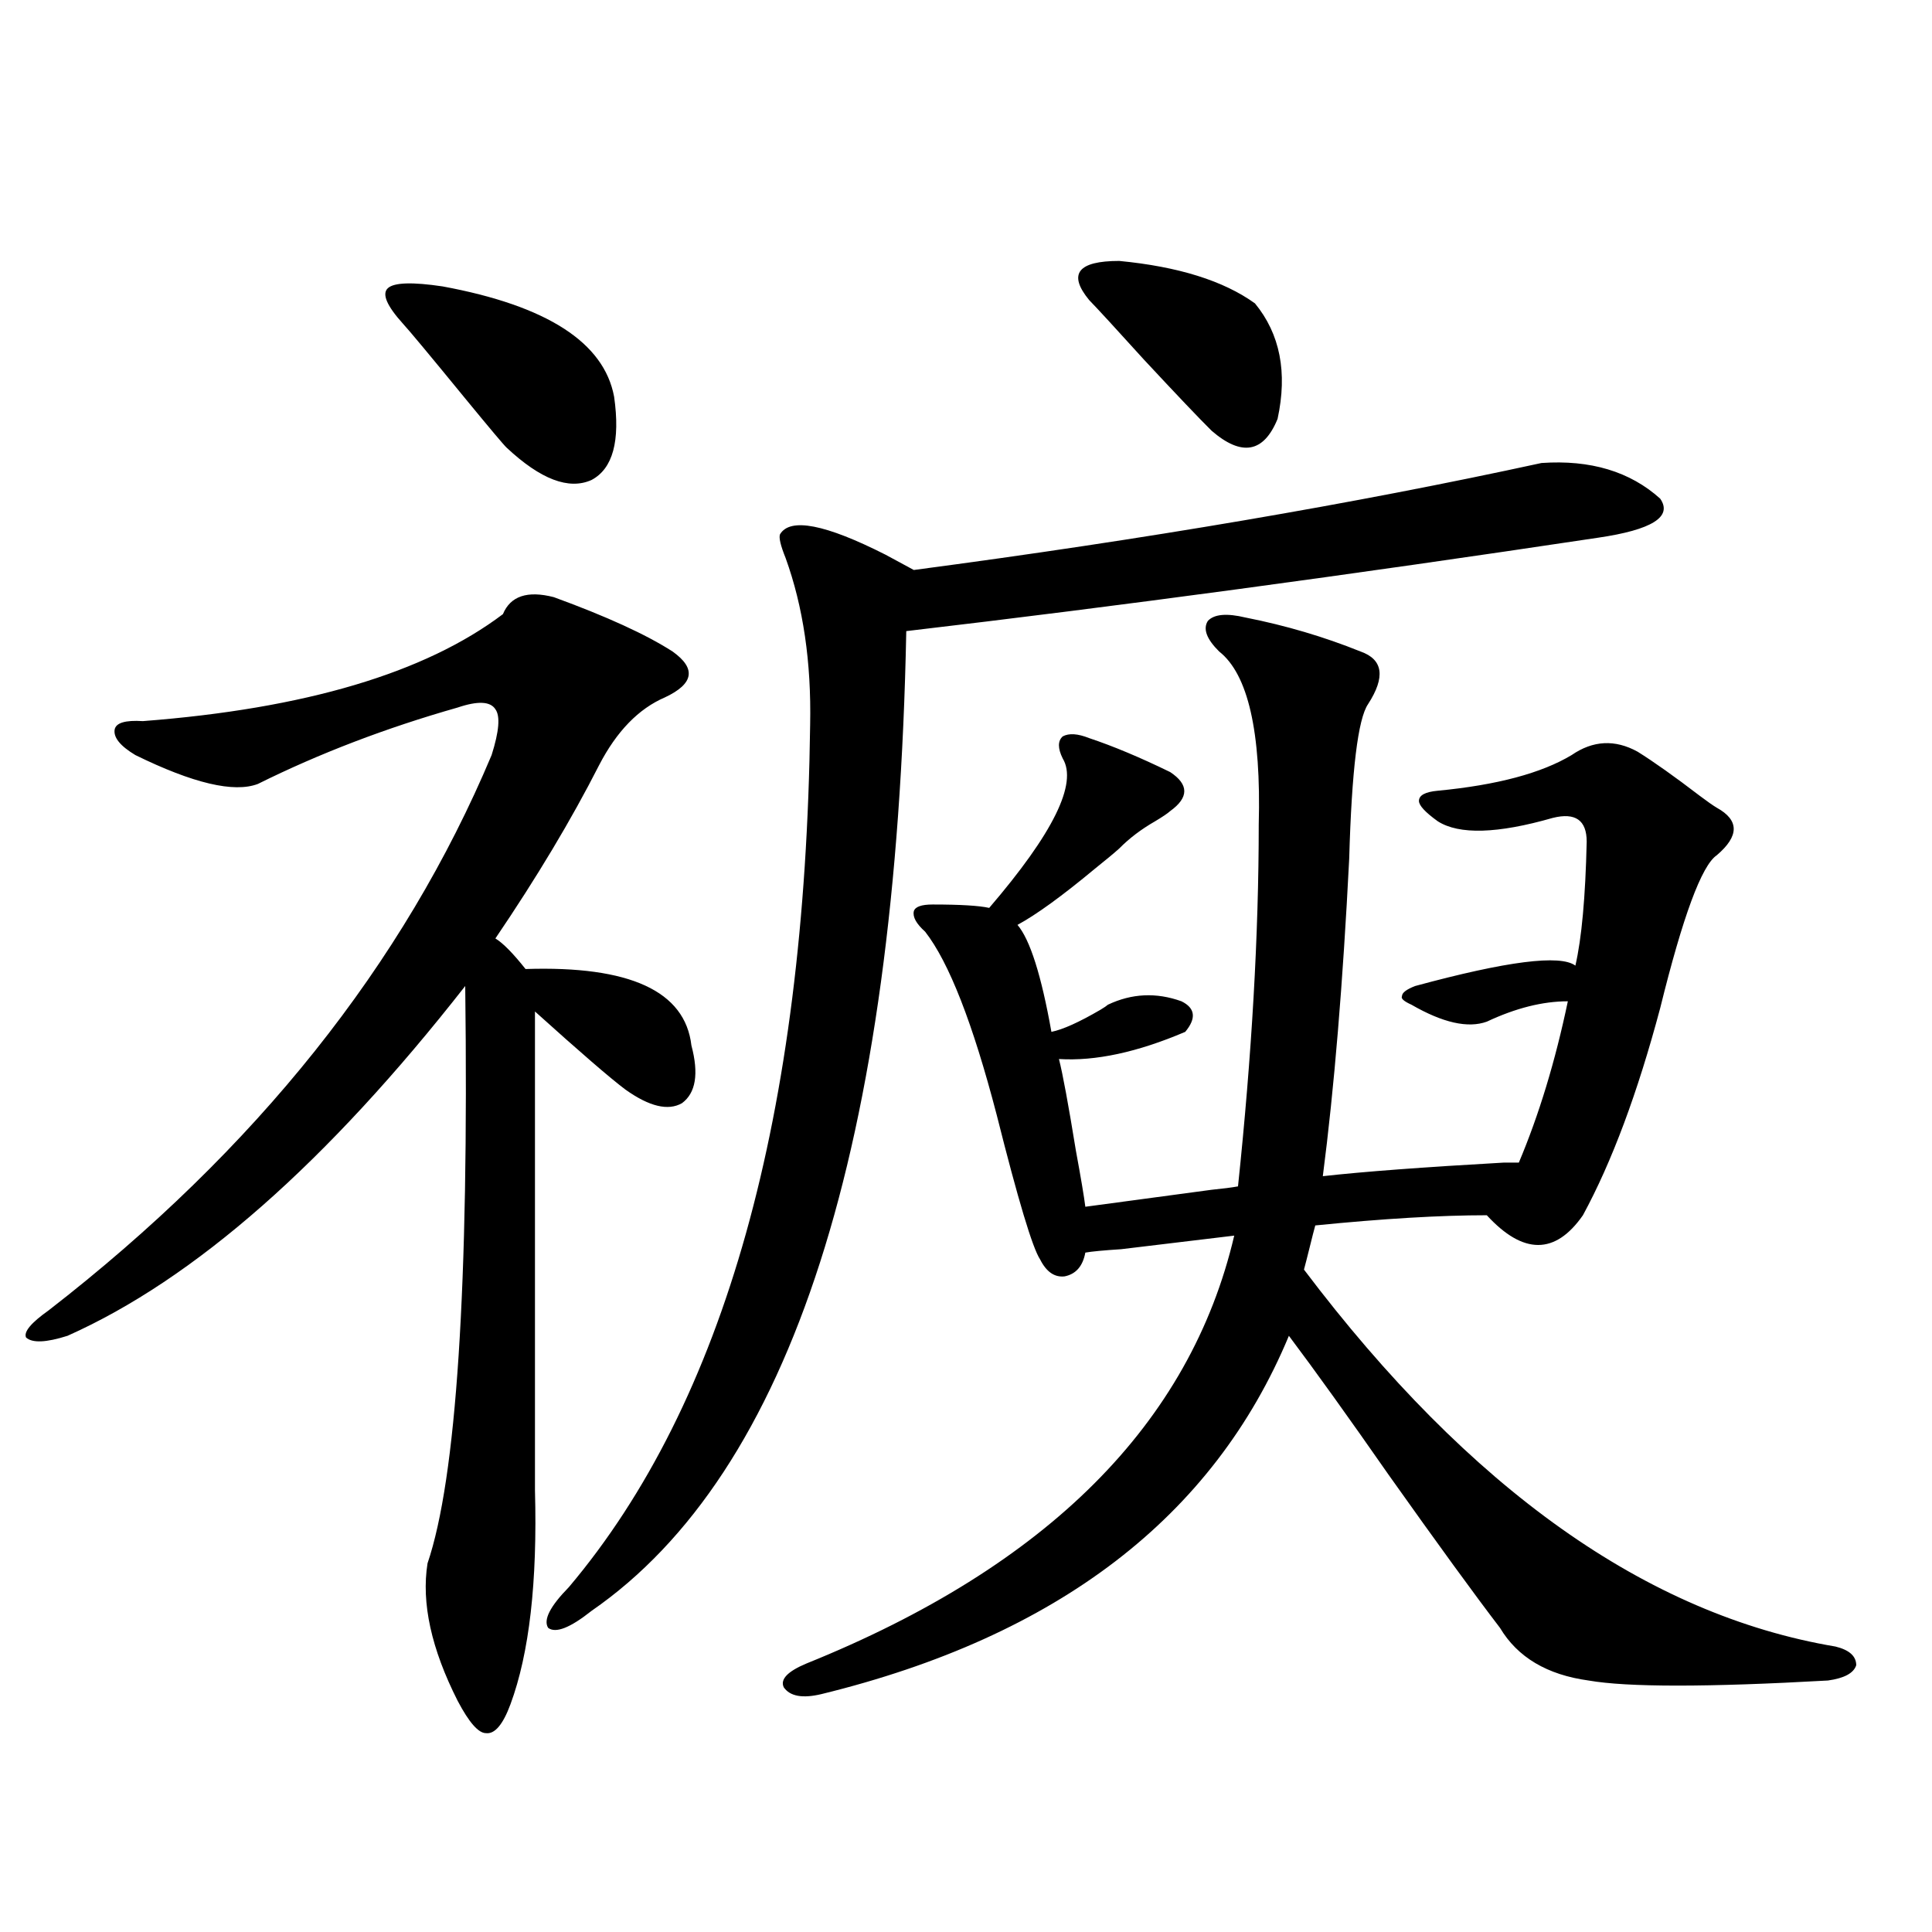
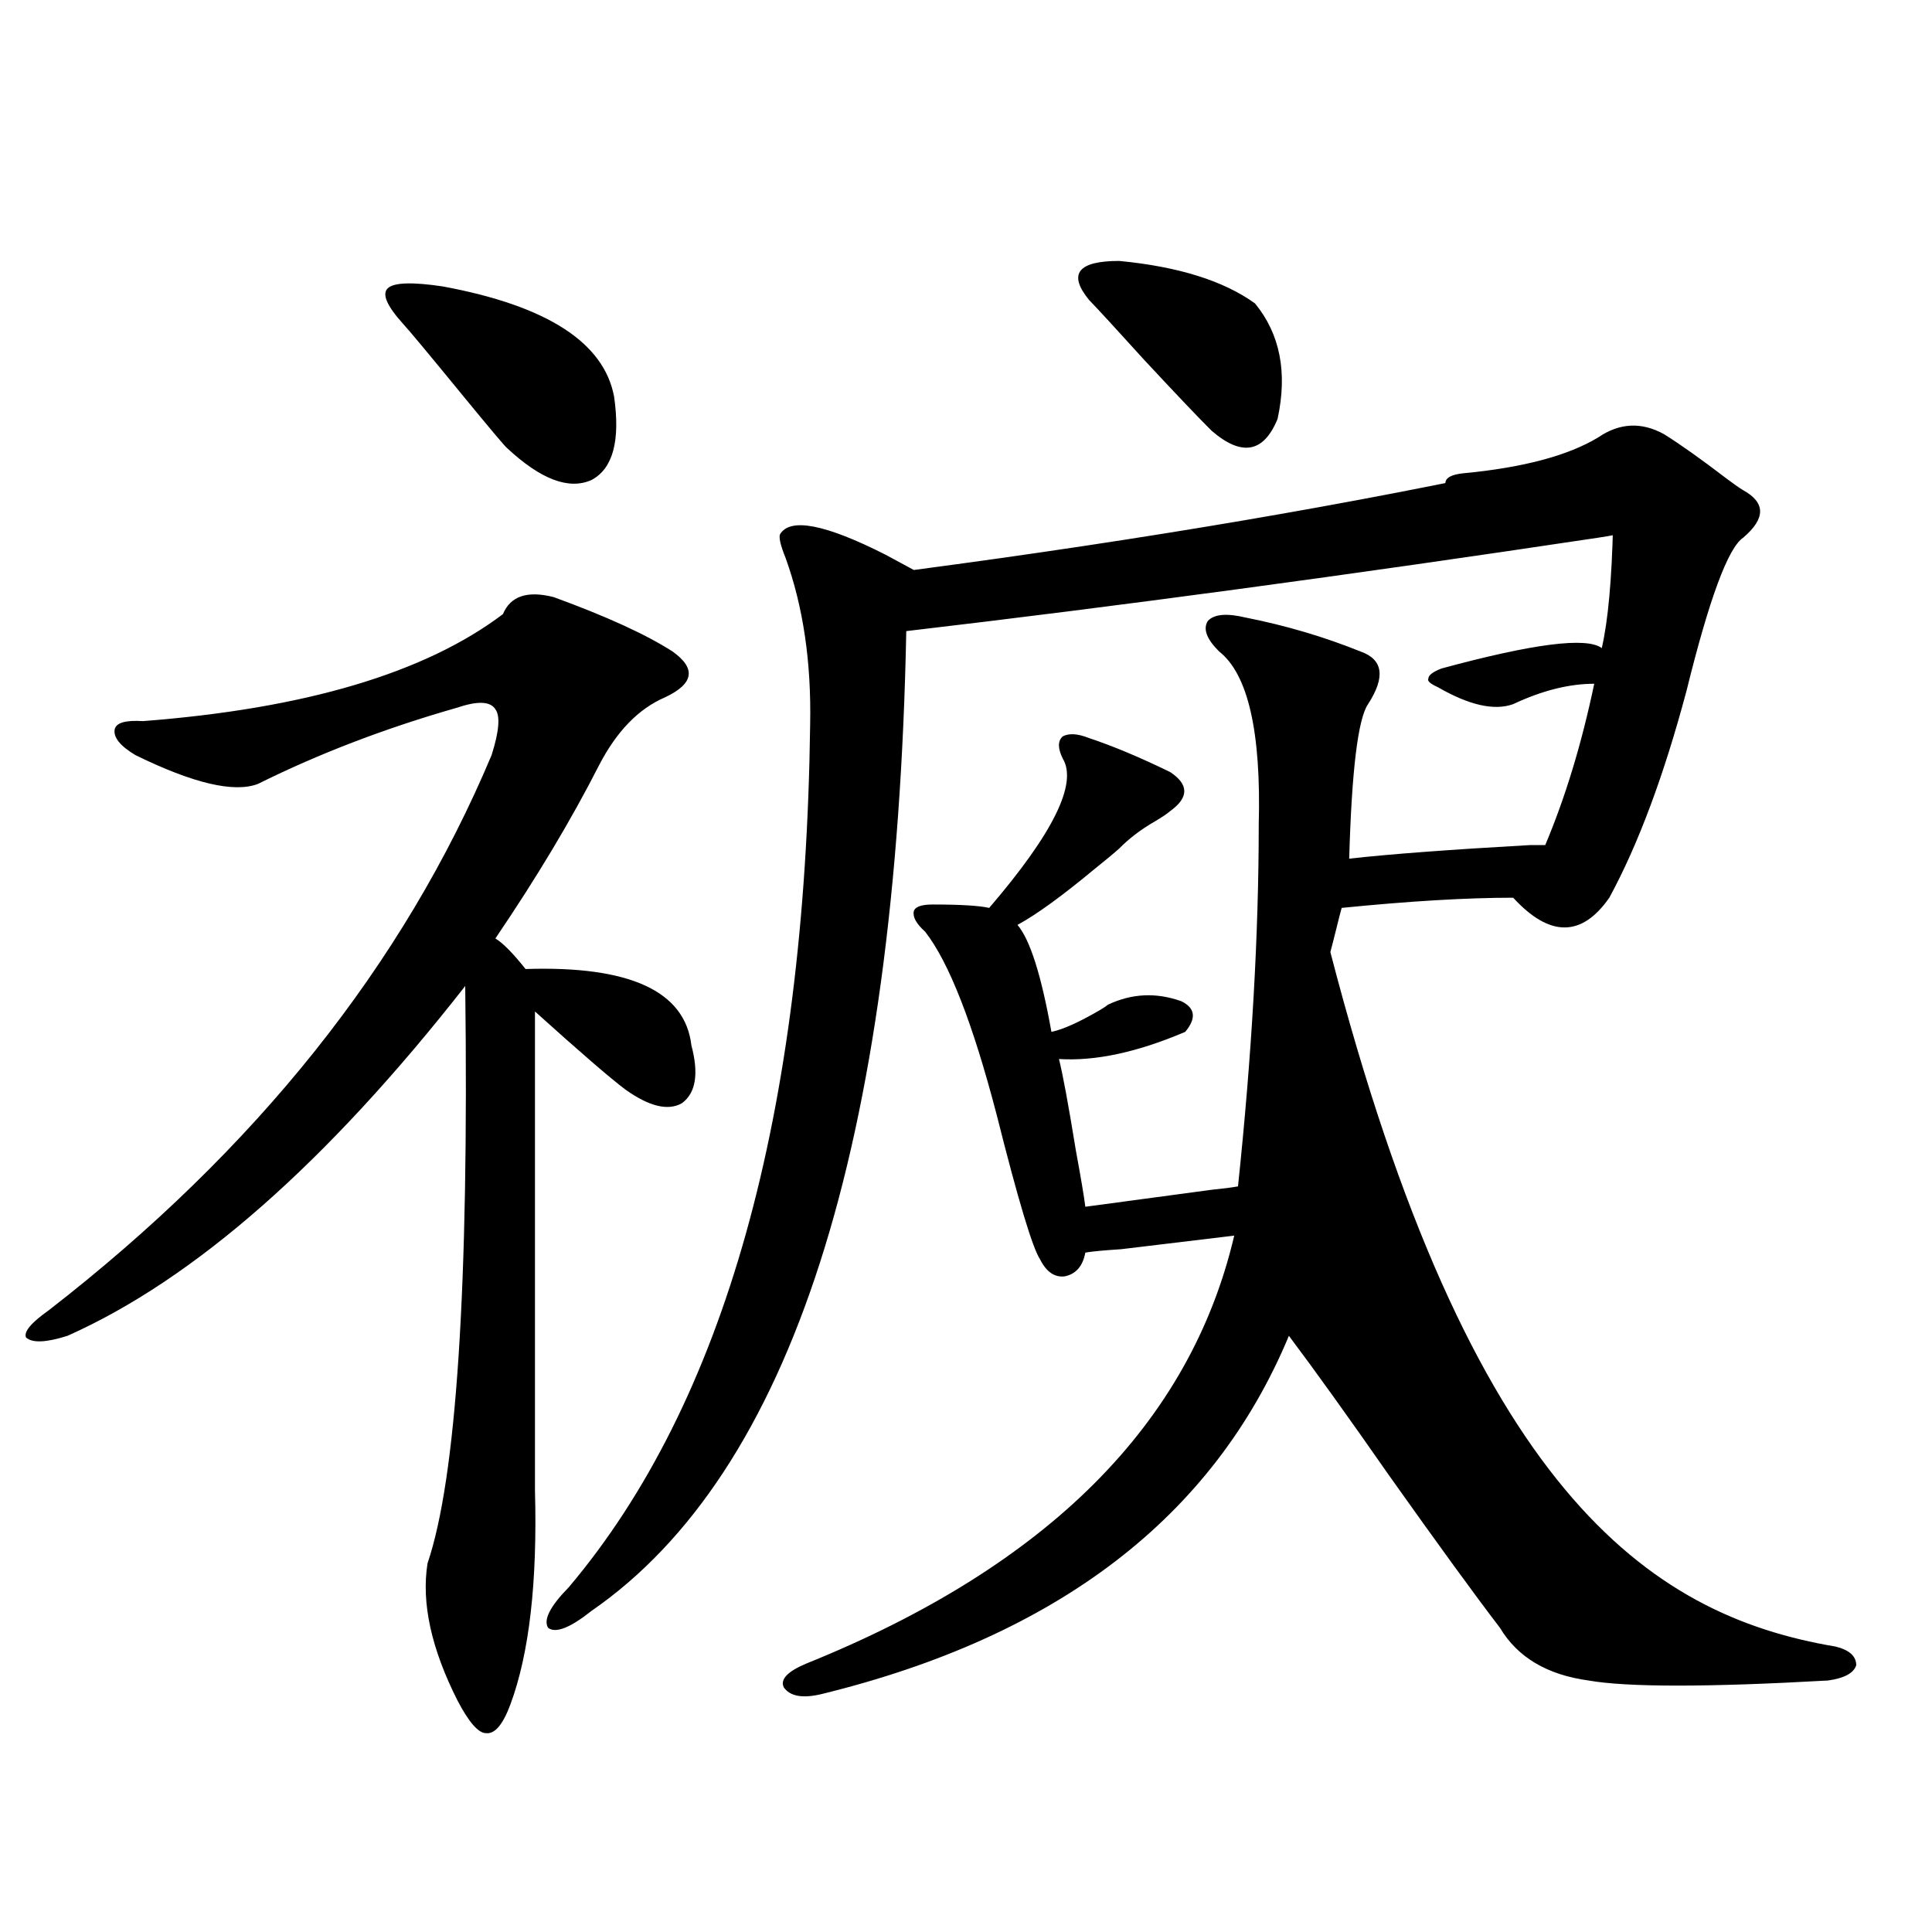
<svg xmlns="http://www.w3.org/2000/svg" version="1.1" id="图层_1" x="0px" y="0px" width="1000px" height="1000px" viewBox="0 0 1000 1000" enable-background="new 0 0 1000 1000" xml:space="preserve">
-   <path d="M286.651,309.086c27.316,9.971,47.804,19.336,61.462,28.125c12.348,8.789,11.052,16.699-3.902,23.73  c-13.658,5.864-25.045,17.578-34.146,35.156c-14.313,28.125-32.194,58.008-53.657,89.648c3.902,2.349,9.101,7.622,15.609,15.82  c53.978-1.758,82.59,11.426,85.852,39.551c3.902,14.653,2.271,24.609-4.878,29.883c-7.164,4.106-16.92,1.758-29.268-7.031  c-7.805-5.85-23.414-19.336-46.828-40.43v247.852c1.296,47.461-2.927,84.375-12.683,110.742  c-3.902,10.547-8.14,15.519-12.683,14.941c-3.902,0-8.78-5.575-14.634-16.699c-13.658-26.957-18.871-50.688-15.609-71.191  c14.954-43.945,21.463-143.55,19.512-298.828C169.246,601.762,100.635,662.118,34.95,691.41  c-11.066,3.516-18.216,3.818-21.463,0.879c-1.311-2.925,2.592-7.607,11.707-14.063c107.314-83.193,183.73-178.994,229.263-287.402  c3.902-12.305,4.543-20.215,1.951-23.73c-2.606-4.092-9.115-4.395-19.512-0.879c-37.072,10.547-71.553,23.73-103.412,39.551  c-12.362,4.697-33.505-0.288-63.413-14.941c-7.805-4.683-11.387-9.077-10.731-13.184c0.641-3.516,5.519-4.971,14.634-4.395  c83.9-6.44,146.003-24.897,186.337-55.371C264.213,308.51,272.993,305.57,286.651,309.086z M208.604,167.582  c-8.46-9.365-11.066-15.518-7.805-18.457c3.247-2.925,12.683-3.213,28.292-0.879c53.978,9.971,83.565,29.004,88.778,57.129  c3.247,22.852-0.655,37.217-11.707,43.066c-11.707,5.273-26.341-0.288-43.901-16.699c-1.311-1.167-8.46-9.668-21.463-25.488  C222.583,183.993,211.852,171.098,208.604,167.582z M797.858,239.652c25.365-1.758,45.853,4.395,61.462,18.457  c6.494,9.38-4.237,16.123-32.194,20.215c-128.777,19.336-248.134,35.459-358.04,48.34  c-5.213,266.611-59.511,435.649-162.923,507.129c-11.066,8.789-18.536,11.715-22.438,8.789c-2.606-4.105,0.976-11.137,10.731-21.094  c80.639-95.498,122.269-244.336,124.875-446.484c0.641-32.217-3.582-60.933-12.683-86.133c-2.606-6.44-3.582-10.547-2.927-12.305  c5.198-8.789,23.414-5.273,54.633,10.547c6.494,3.516,11.372,6.152,14.634,7.91C592.65,279.203,700.94,260.746,797.858,239.652z   M548.108,548.148c1.951,7.622,4.878,23.442,8.78,47.461c2.592,14.063,4.223,23.73,4.878,29.004  c13.003-1.758,34.786-4.683,65.364-8.789c5.854-0.576,10.396-1.167,13.658-1.758c7.149-67.964,10.731-130.366,10.731-187.207  c1.296-48.037-5.533-77.92-20.487-89.648c-6.509-6.44-8.46-11.714-5.854-15.82c3.247-3.516,9.756-4.092,19.512-1.758  c20.808,4.106,40.64,9.971,59.511,17.578c11.707,4.106,13.003,13.184,3.902,27.246c-5.213,7.622-8.46,34.277-9.756,79.98  c-3.262,64.463-7.805,119.243-13.658,164.355c20.808-2.334,52.026-4.683,93.656-7.031c3.247,0,5.854,0,7.805,0  c10.396-24.609,18.856-52.432,25.365-83.496c-13.018,0-26.996,3.516-41.95,10.547c-9.756,3.516-22.773,0.591-39.023-8.789  c-3.902-1.758-5.533-3.213-4.878-4.395c0-1.758,2.271-3.516,6.829-5.273c47.469-12.881,75.12-16.396,82.925-10.547  c3.247-14.063,5.198-35.444,5.854-64.16c0-11.123-5.854-15.229-17.561-12.305c-28.627,8.213-48.459,8.789-59.511,1.758  c-6.509-4.683-9.756-8.198-9.756-10.547c0-2.925,3.247-4.683,9.756-5.273c30.563-2.925,53.657-9.077,69.267-18.457  c11.052-7.607,22.438-8.198,34.146-1.758c8.445,5.273,19.177,12.896,32.194,22.852c3.902,2.939,6.829,4.985,8.78,6.152  c11.707,6.455,11.707,14.653,0,24.609c-7.805,5.273-17.561,31.641-29.268,79.102c-11.707,43.945-25.045,79.692-39.999,107.227  c-14.313,20.518-30.898,20.518-49.755,0c-24.069,0-53.657,1.758-88.778,5.273c-0.655,2.349-1.631,6.152-2.927,11.426  c-1.311,5.273-2.286,9.092-2.927,11.426C760.786,770.814,852.491,835.84,950.05,852.25c7.149,1.758,10.731,4.972,10.731,9.668  c-1.311,4.093-6.188,6.729-14.634,7.91c-62.438,3.516-103.747,3.516-123.899,0c-21.463-2.938-36.752-12.016-45.853-27.246  c-13.018-17.001-32.194-43.354-57.56-79.102c-20.822-29.883-38.048-53.901-51.706-72.07  c-39.023,93.755-119.677,155.566-241.945,185.449c-9.756,2.335-16.265,1.168-19.512-3.516c-1.951-4.105,1.951-8.212,11.707-12.305  c124.875-50.386,198.685-124.214,221.458-221.484c-14.969,1.758-34.48,4.106-58.535,7.031c-9.115,0.591-15.289,1.182-18.536,1.758  c-1.311,7.031-4.878,11.138-10.731,12.305c-5.213,0.591-9.436-2.334-12.683-8.789c-3.902-5.85-11.387-30.762-22.438-74.707  c-12.362-47.461-24.725-79.102-37.072-94.922c-4.558-4.092-6.509-7.607-5.854-10.547c0.641-2.334,3.902-3.516,9.756-3.516  c14.299,0,24.055,0.591,29.268,1.758c33.17-38.672,45.853-64.448,38.048-77.344c-2.606-5.273-2.606-9.077,0-11.426  c3.247-1.758,7.805-1.455,13.658,0.879c12.348,4.106,26.341,9.971,41.95,17.578c9.756,6.455,9.756,13.184,0,20.215  c-1.311,1.182-3.902,2.939-7.805,5.273c-7.164,4.106-13.338,8.789-18.536,14.063c-2.606,2.349-6.829,5.864-12.683,10.547  c-16.92,14.063-30.243,23.73-39.999,29.004c6.494,7.622,12.348,26.079,17.561,55.371c5.854-1.167,14.299-4.971,25.365-11.426  c1.951-1.167,3.247-2.046,3.902-2.637c12.348-5.85,25.03-6.44,38.048-1.758c7.149,3.516,7.805,8.789,1.951,15.82  C588.748,544.633,566.965,549.33,548.108,548.148z M649.569,157.035c13.003,15.82,16.905,35.747,11.707,59.766  c-7.164,17.578-18.536,19.639-34.146,6.152c-6.509-6.44-18.216-18.745-35.121-36.914c-14.313-15.82-23.749-26.064-28.292-30.762  c-11.066-13.472-5.854-20.215,15.609-20.215C609.891,138.002,633.305,145.321,649.569,157.035z" />
+   <path d="M286.651,309.086c27.316,9.971,47.804,19.336,61.462,28.125c12.348,8.789,11.052,16.699-3.902,23.73  c-13.658,5.864-25.045,17.578-34.146,35.156c-14.313,28.125-32.194,58.008-53.657,89.648c3.902,2.349,9.101,7.622,15.609,15.82  c53.978-1.758,82.59,11.426,85.852,39.551c3.902,14.653,2.271,24.609-4.878,29.883c-7.164,4.106-16.92,1.758-29.268-7.031  c-7.805-5.85-23.414-19.336-46.828-40.43v247.852c1.296,47.461-2.927,84.375-12.683,110.742  c-3.902,10.547-8.14,15.519-12.683,14.941c-3.902,0-8.78-5.575-14.634-16.699c-13.658-26.957-18.871-50.688-15.609-71.191  c14.954-43.945,21.463-143.55,19.512-298.828C169.246,601.762,100.635,662.118,34.95,691.41  c-11.066,3.516-18.216,3.818-21.463,0.879c-1.311-2.925,2.592-7.607,11.707-14.063c107.314-83.193,183.73-178.994,229.263-287.402  c3.902-12.305,4.543-20.215,1.951-23.73c-2.606-4.092-9.115-4.395-19.512-0.879c-37.072,10.547-71.553,23.73-103.412,39.551  c-12.362,4.697-33.505-0.288-63.413-14.941c-7.805-4.683-11.387-9.077-10.731-13.184c0.641-3.516,5.519-4.971,14.634-4.395  c83.9-6.44,146.003-24.897,186.337-55.371C264.213,308.51,272.993,305.57,286.651,309.086z M208.604,167.582  c-8.46-9.365-11.066-15.518-7.805-18.457c3.247-2.925,12.683-3.213,28.292-0.879c53.978,9.971,83.565,29.004,88.778,57.129  c3.247,22.852-0.655,37.217-11.707,43.066c-11.707,5.273-26.341-0.288-43.901-16.699c-1.311-1.167-8.46-9.668-21.463-25.488  C222.583,183.993,211.852,171.098,208.604,167.582z M797.858,239.652c25.365-1.758,45.853,4.395,61.462,18.457  c6.494,9.38-4.237,16.123-32.194,20.215c-128.777,19.336-248.134,35.459-358.04,48.34  c-5.213,266.611-59.511,435.649-162.923,507.129c-11.066,8.789-18.536,11.715-22.438,8.789c-2.606-4.105,0.976-11.137,10.731-21.094  c80.639-95.498,122.269-244.336,124.875-446.484c0.641-32.217-3.582-60.933-12.683-86.133c-2.606-6.44-3.582-10.547-2.927-12.305  c5.198-8.789,23.414-5.273,54.633,10.547c6.494,3.516,11.372,6.152,14.634,7.91C592.65,279.203,700.94,260.746,797.858,239.652z   M548.108,548.148c1.951,7.622,4.878,23.442,8.78,47.461c2.592,14.063,4.223,23.73,4.878,29.004  c13.003-1.758,34.786-4.683,65.364-8.789c5.854-0.576,10.396-1.167,13.658-1.758c7.149-67.964,10.731-130.366,10.731-187.207  c1.296-48.037-5.533-77.92-20.487-89.648c-6.509-6.44-8.46-11.714-5.854-15.82c3.247-3.516,9.756-4.092,19.512-1.758  c20.808,4.106,40.64,9.971,59.511,17.578c11.707,4.106,13.003,13.184,3.902,27.246c-5.213,7.622-8.46,34.277-9.756,79.98  c20.808-2.334,52.026-4.683,93.656-7.031c3.247,0,5.854,0,7.805,0  c10.396-24.609,18.856-52.432,25.365-83.496c-13.018,0-26.996,3.516-41.95,10.547c-9.756,3.516-22.773,0.591-39.023-8.789  c-3.902-1.758-5.533-3.213-4.878-4.395c0-1.758,2.271-3.516,6.829-5.273c47.469-12.881,75.12-16.396,82.925-10.547  c3.247-14.063,5.198-35.444,5.854-64.16c0-11.123-5.854-15.229-17.561-12.305c-28.627,8.213-48.459,8.789-59.511,1.758  c-6.509-4.683-9.756-8.198-9.756-10.547c0-2.925,3.247-4.683,9.756-5.273c30.563-2.925,53.657-9.077,69.267-18.457  c11.052-7.607,22.438-8.198,34.146-1.758c8.445,5.273,19.177,12.896,32.194,22.852c3.902,2.939,6.829,4.985,8.78,6.152  c11.707,6.455,11.707,14.653,0,24.609c-7.805,5.273-17.561,31.641-29.268,79.102c-11.707,43.945-25.045,79.692-39.999,107.227  c-14.313,20.518-30.898,20.518-49.755,0c-24.069,0-53.657,1.758-88.778,5.273c-0.655,2.349-1.631,6.152-2.927,11.426  c-1.311,5.273-2.286,9.092-2.927,11.426C760.786,770.814,852.491,835.84,950.05,852.25c7.149,1.758,10.731,4.972,10.731,9.668  c-1.311,4.093-6.188,6.729-14.634,7.91c-62.438,3.516-103.747,3.516-123.899,0c-21.463-2.938-36.752-12.016-45.853-27.246  c-13.018-17.001-32.194-43.354-57.56-79.102c-20.822-29.883-38.048-53.901-51.706-72.07  c-39.023,93.755-119.677,155.566-241.945,185.449c-9.756,2.335-16.265,1.168-19.512-3.516c-1.951-4.105,1.951-8.212,11.707-12.305  c124.875-50.386,198.685-124.214,221.458-221.484c-14.969,1.758-34.48,4.106-58.535,7.031c-9.115,0.591-15.289,1.182-18.536,1.758  c-1.311,7.031-4.878,11.138-10.731,12.305c-5.213,0.591-9.436-2.334-12.683-8.789c-3.902-5.85-11.387-30.762-22.438-74.707  c-12.362-47.461-24.725-79.102-37.072-94.922c-4.558-4.092-6.509-7.607-5.854-10.547c0.641-2.334,3.902-3.516,9.756-3.516  c14.299,0,24.055,0.591,29.268,1.758c33.17-38.672,45.853-64.448,38.048-77.344c-2.606-5.273-2.606-9.077,0-11.426  c3.247-1.758,7.805-1.455,13.658,0.879c12.348,4.106,26.341,9.971,41.95,17.578c9.756,6.455,9.756,13.184,0,20.215  c-1.311,1.182-3.902,2.939-7.805,5.273c-7.164,4.106-13.338,8.789-18.536,14.063c-2.606,2.349-6.829,5.864-12.683,10.547  c-16.92,14.063-30.243,23.73-39.999,29.004c6.494,7.622,12.348,26.079,17.561,55.371c5.854-1.167,14.299-4.971,25.365-11.426  c1.951-1.167,3.247-2.046,3.902-2.637c12.348-5.85,25.03-6.44,38.048-1.758c7.149,3.516,7.805,8.789,1.951,15.82  C588.748,544.633,566.965,549.33,548.108,548.148z M649.569,157.035c13.003,15.82,16.905,35.747,11.707,59.766  c-7.164,17.578-18.536,19.639-34.146,6.152c-6.509-6.44-18.216-18.745-35.121-36.914c-14.313-15.82-23.749-26.064-28.292-30.762  c-11.066-13.472-5.854-20.215,15.609-20.215C609.891,138.002,633.305,145.321,649.569,157.035z" />
</svg>